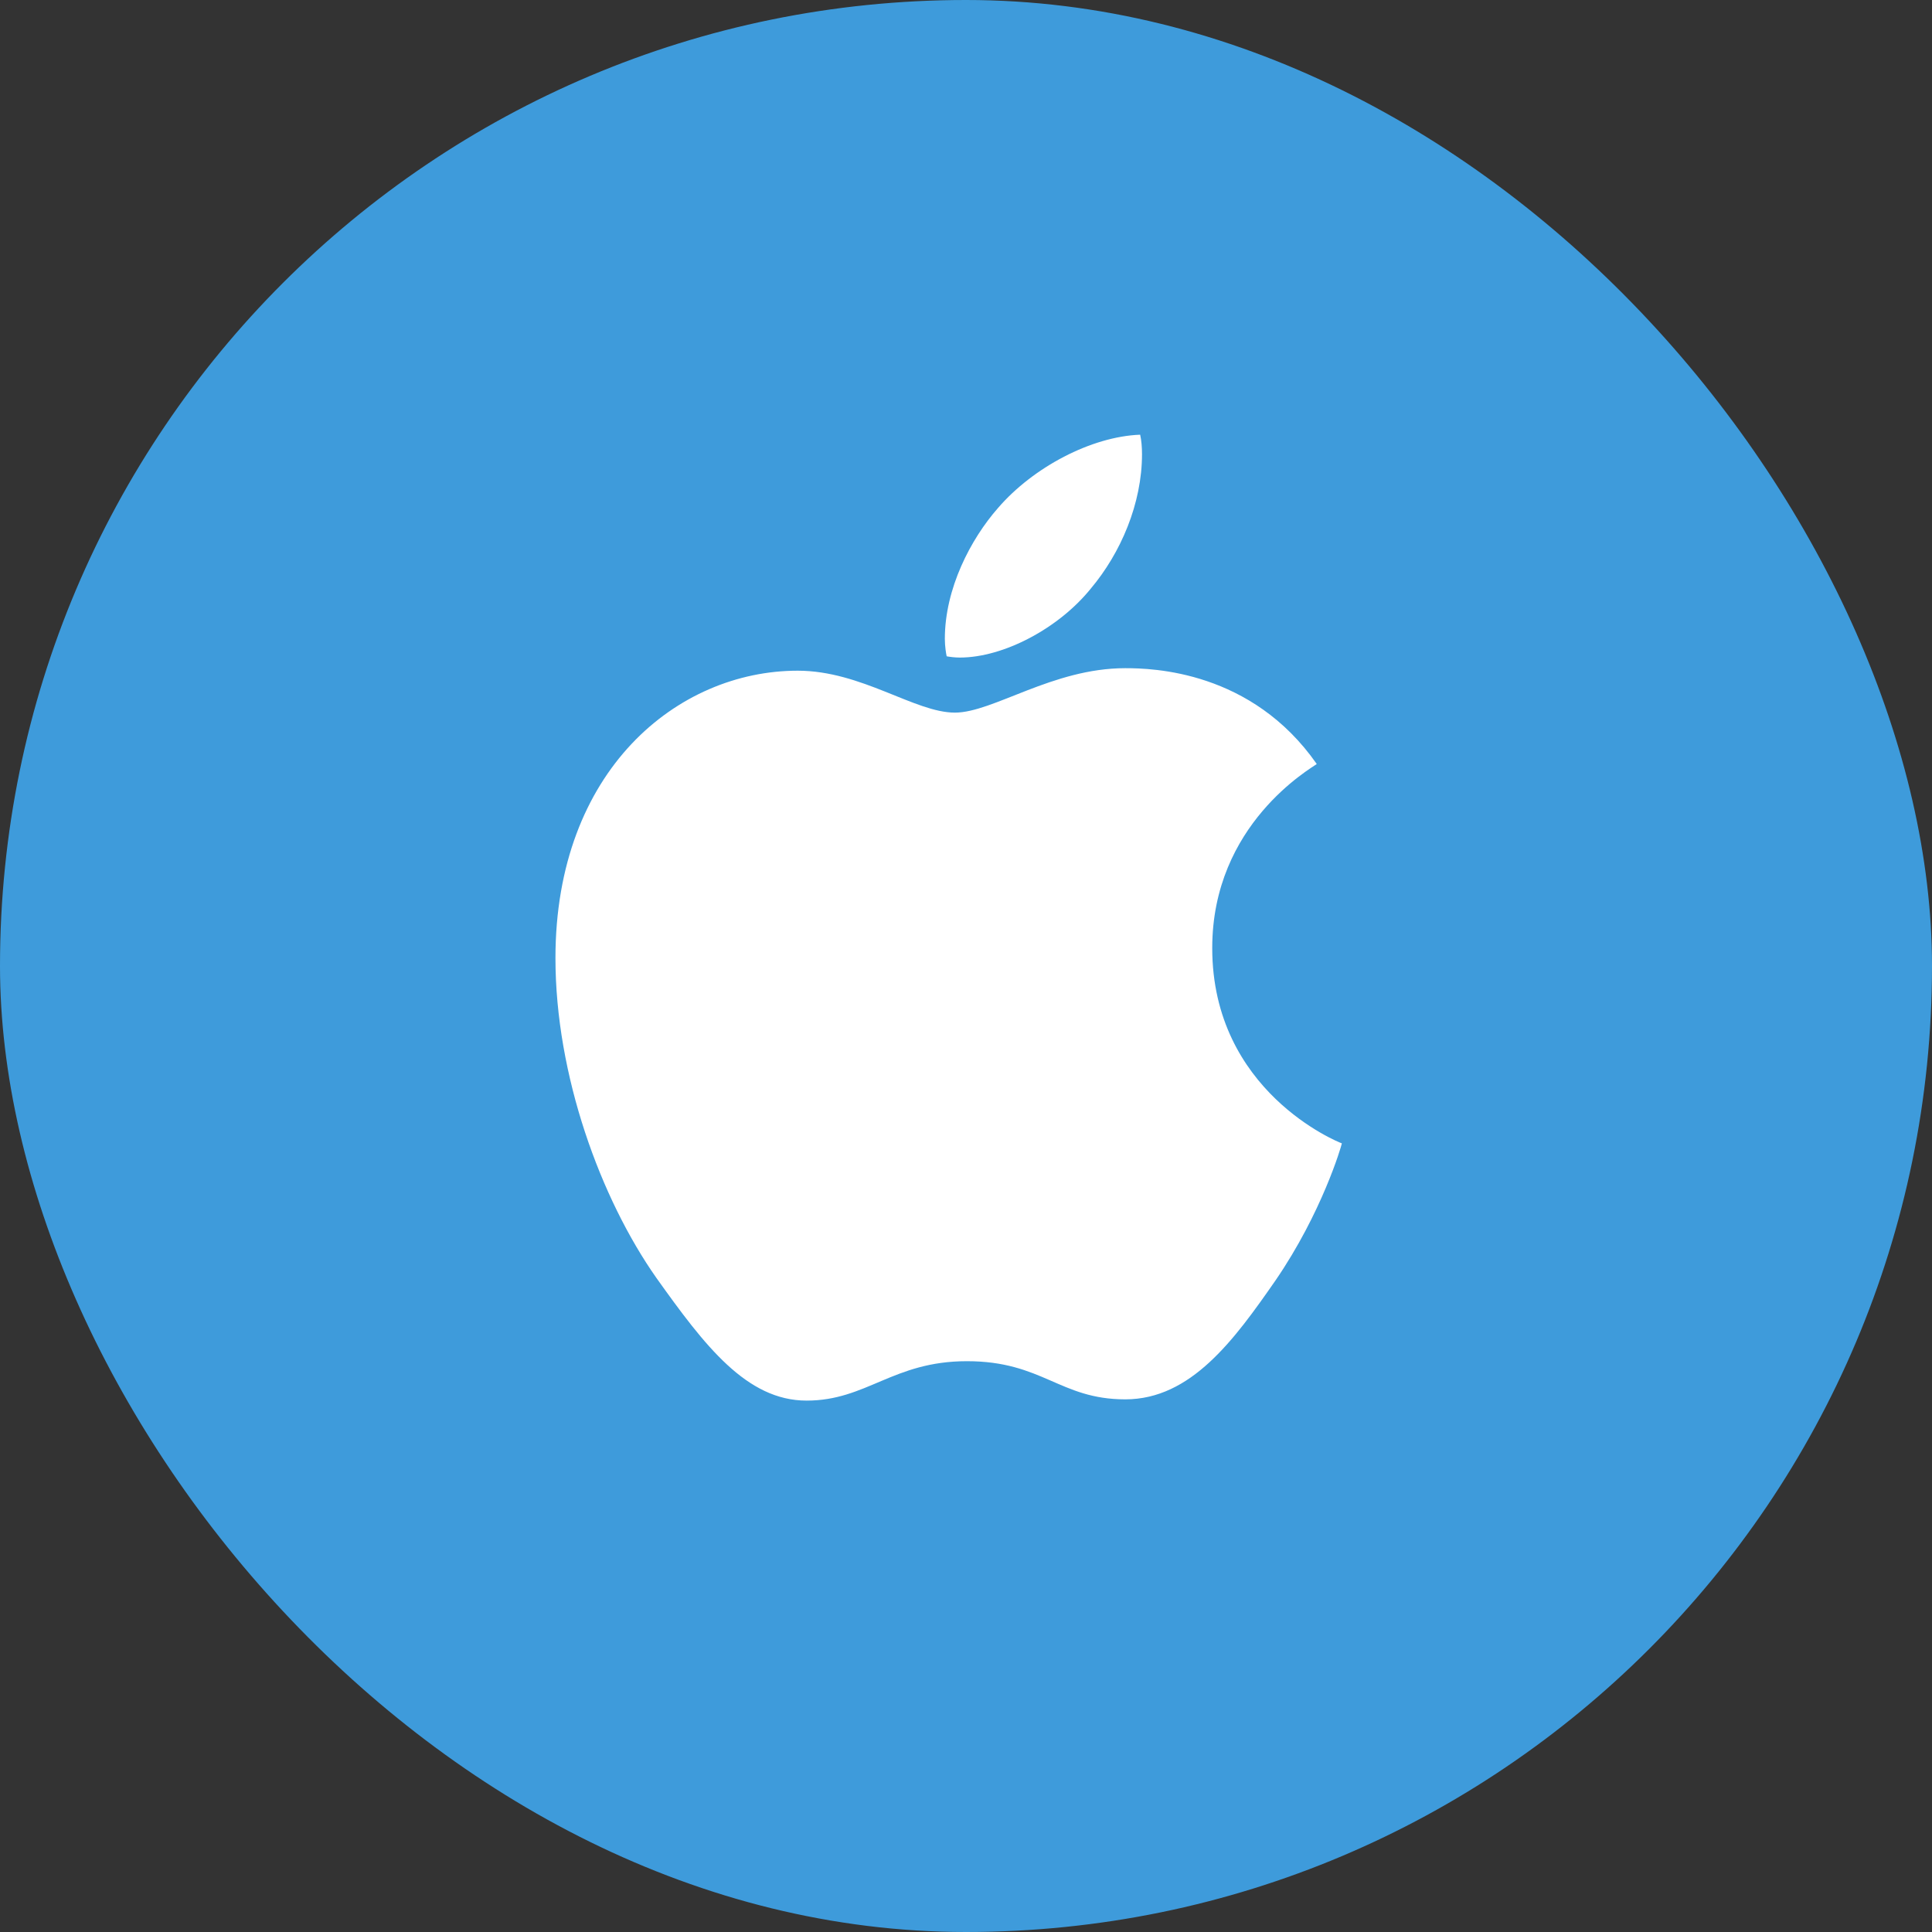
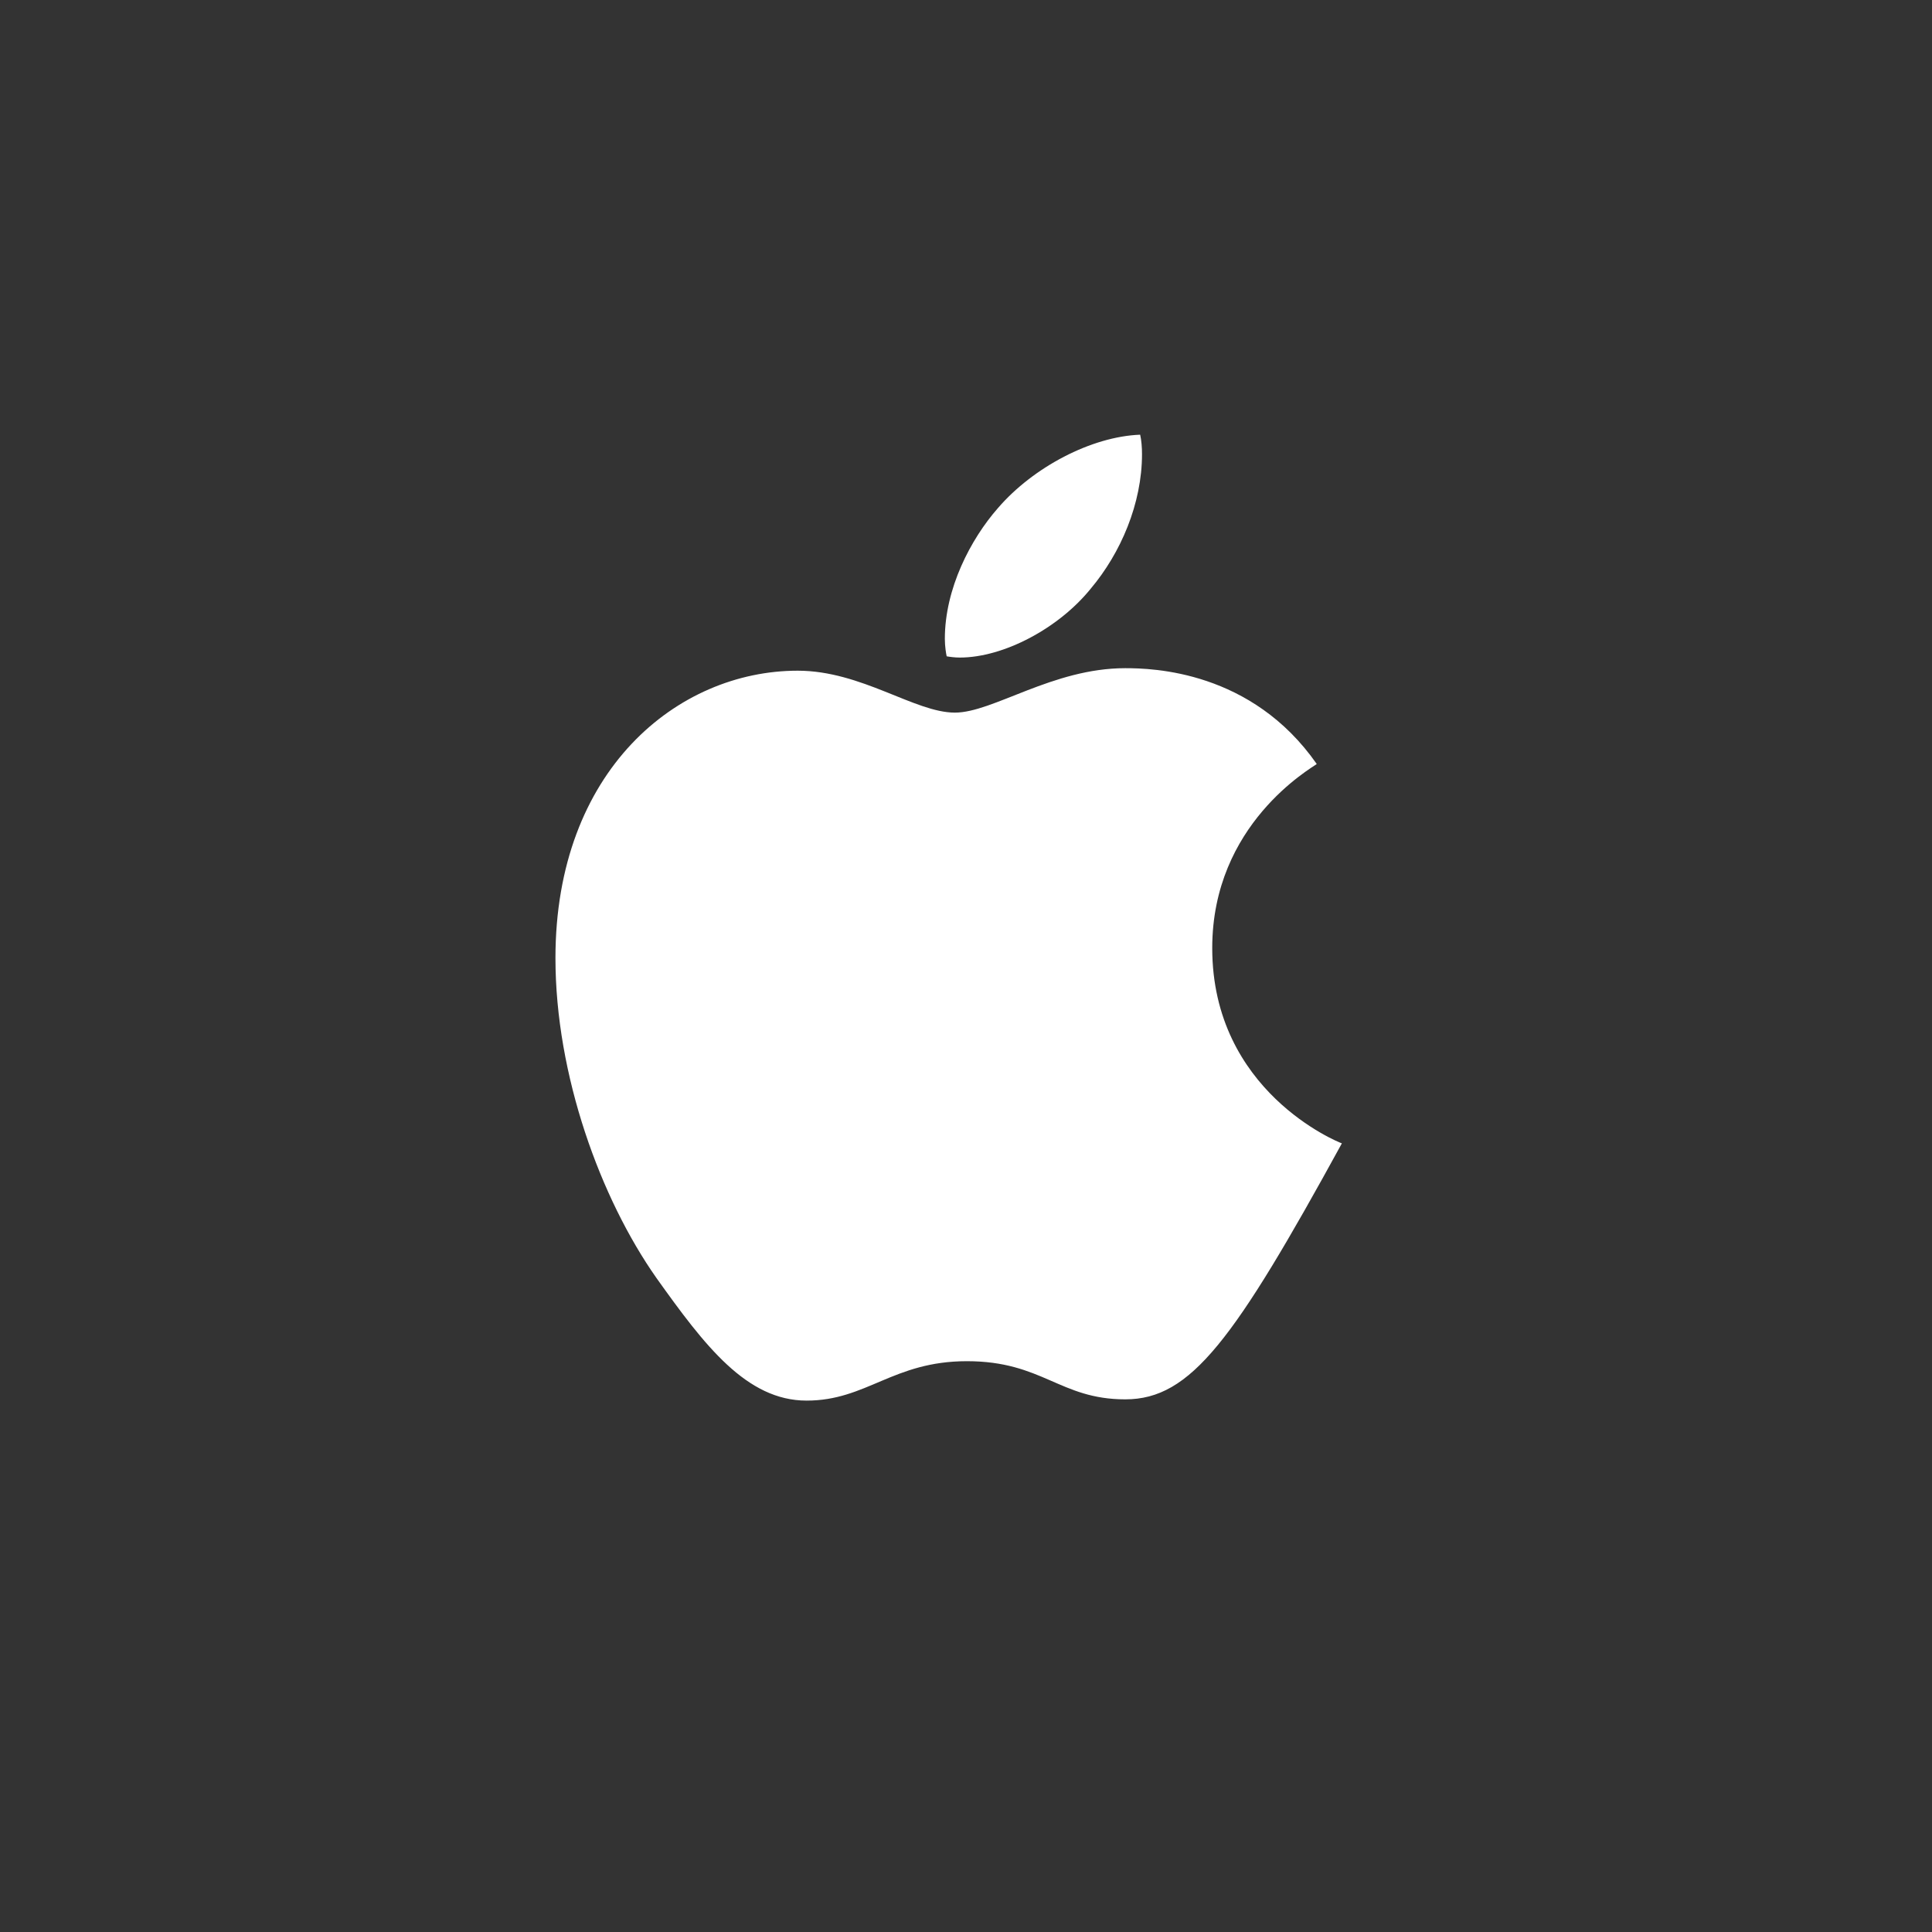
<svg xmlns="http://www.w3.org/2000/svg" width="40" height="40" viewBox="0 0 40 40" fill="none">
  <rect x="0" y="0" width="40" height="40" fill="#333333" stroke="none" />
-   <rect width="40" height="40" rx="20" fill="#3E9BDB" />
-   <path d="M27.262 15.818C27.146 15.908 25.098 17.062 25.098 19.628C25.098 22.596 27.704 23.646 27.782 23.672C27.77 23.736 27.368 25.11 26.408 26.51C25.552 27.742 24.658 28.972 23.298 28.972C21.938 28.972 21.588 28.182 20.018 28.182C18.488 28.182 17.944 28.998 16.7 28.998C15.456 28.998 14.588 27.858 13.59 26.458C12.434 24.814 11.5 22.26 11.5 19.836C11.5 15.948 14.028 13.886 16.516 13.886C17.838 13.886 18.94 14.754 19.77 14.754C20.56 14.754 21.792 13.834 23.296 13.834C23.866 13.834 25.914 13.886 27.262 15.818ZM22.582 12.188C23.204 11.45 23.644 10.426 23.644 9.402C23.644 9.26 23.632 9.116 23.606 9C22.594 9.038 21.39 9.674 20.664 10.516C20.094 11.164 19.562 12.188 19.562 13.226C19.562 13.382 19.588 13.538 19.6 13.588C19.664 13.6 19.768 13.614 19.872 13.614C20.78 13.614 21.922 13.006 22.582 12.188Z" fill="white" />
+   <path d="M27.262 15.818C27.146 15.908 25.098 17.062 25.098 19.628C25.098 22.596 27.704 23.646 27.782 23.672C25.552 27.742 24.658 28.972 23.298 28.972C21.938 28.972 21.588 28.182 20.018 28.182C18.488 28.182 17.944 28.998 16.7 28.998C15.456 28.998 14.588 27.858 13.59 26.458C12.434 24.814 11.5 22.26 11.5 19.836C11.5 15.948 14.028 13.886 16.516 13.886C17.838 13.886 18.94 14.754 19.77 14.754C20.56 14.754 21.792 13.834 23.296 13.834C23.866 13.834 25.914 13.886 27.262 15.818ZM22.582 12.188C23.204 11.45 23.644 10.426 23.644 9.402C23.644 9.26 23.632 9.116 23.606 9C22.594 9.038 21.39 9.674 20.664 10.516C20.094 11.164 19.562 12.188 19.562 13.226C19.562 13.382 19.588 13.538 19.6 13.588C19.664 13.6 19.768 13.614 19.872 13.614C20.78 13.614 21.922 13.006 22.582 12.188Z" fill="white" />
</svg>